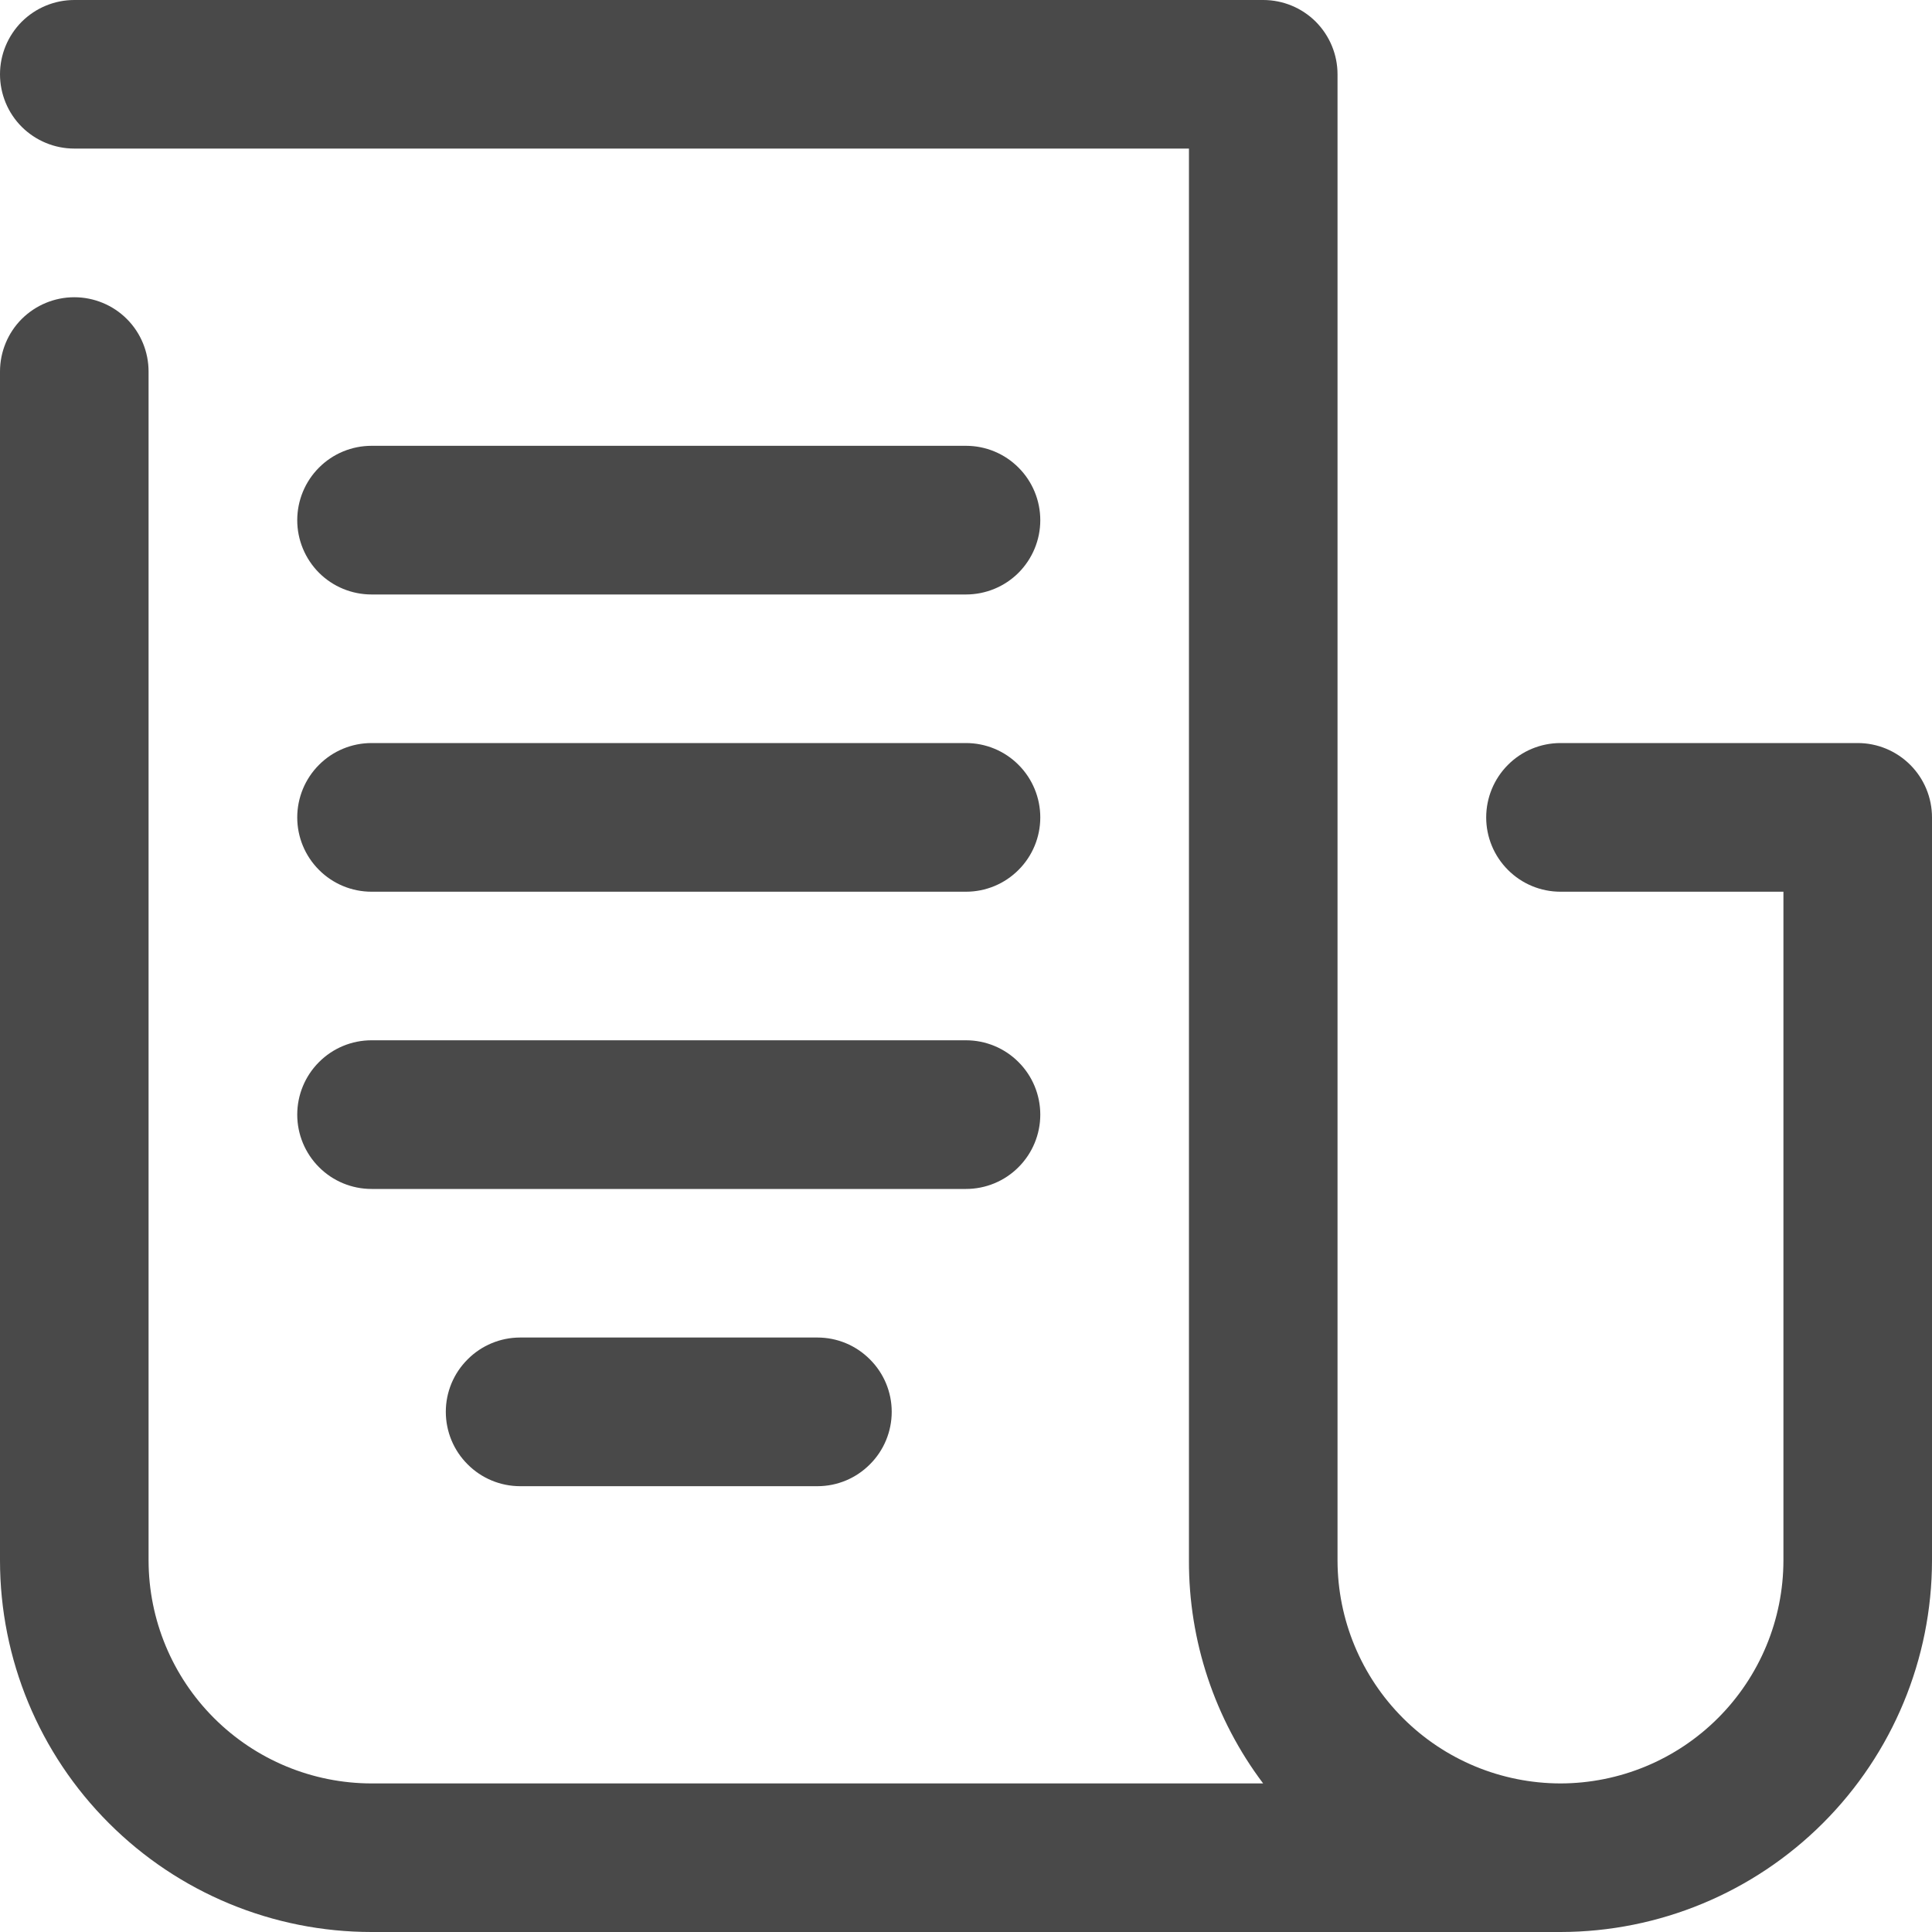
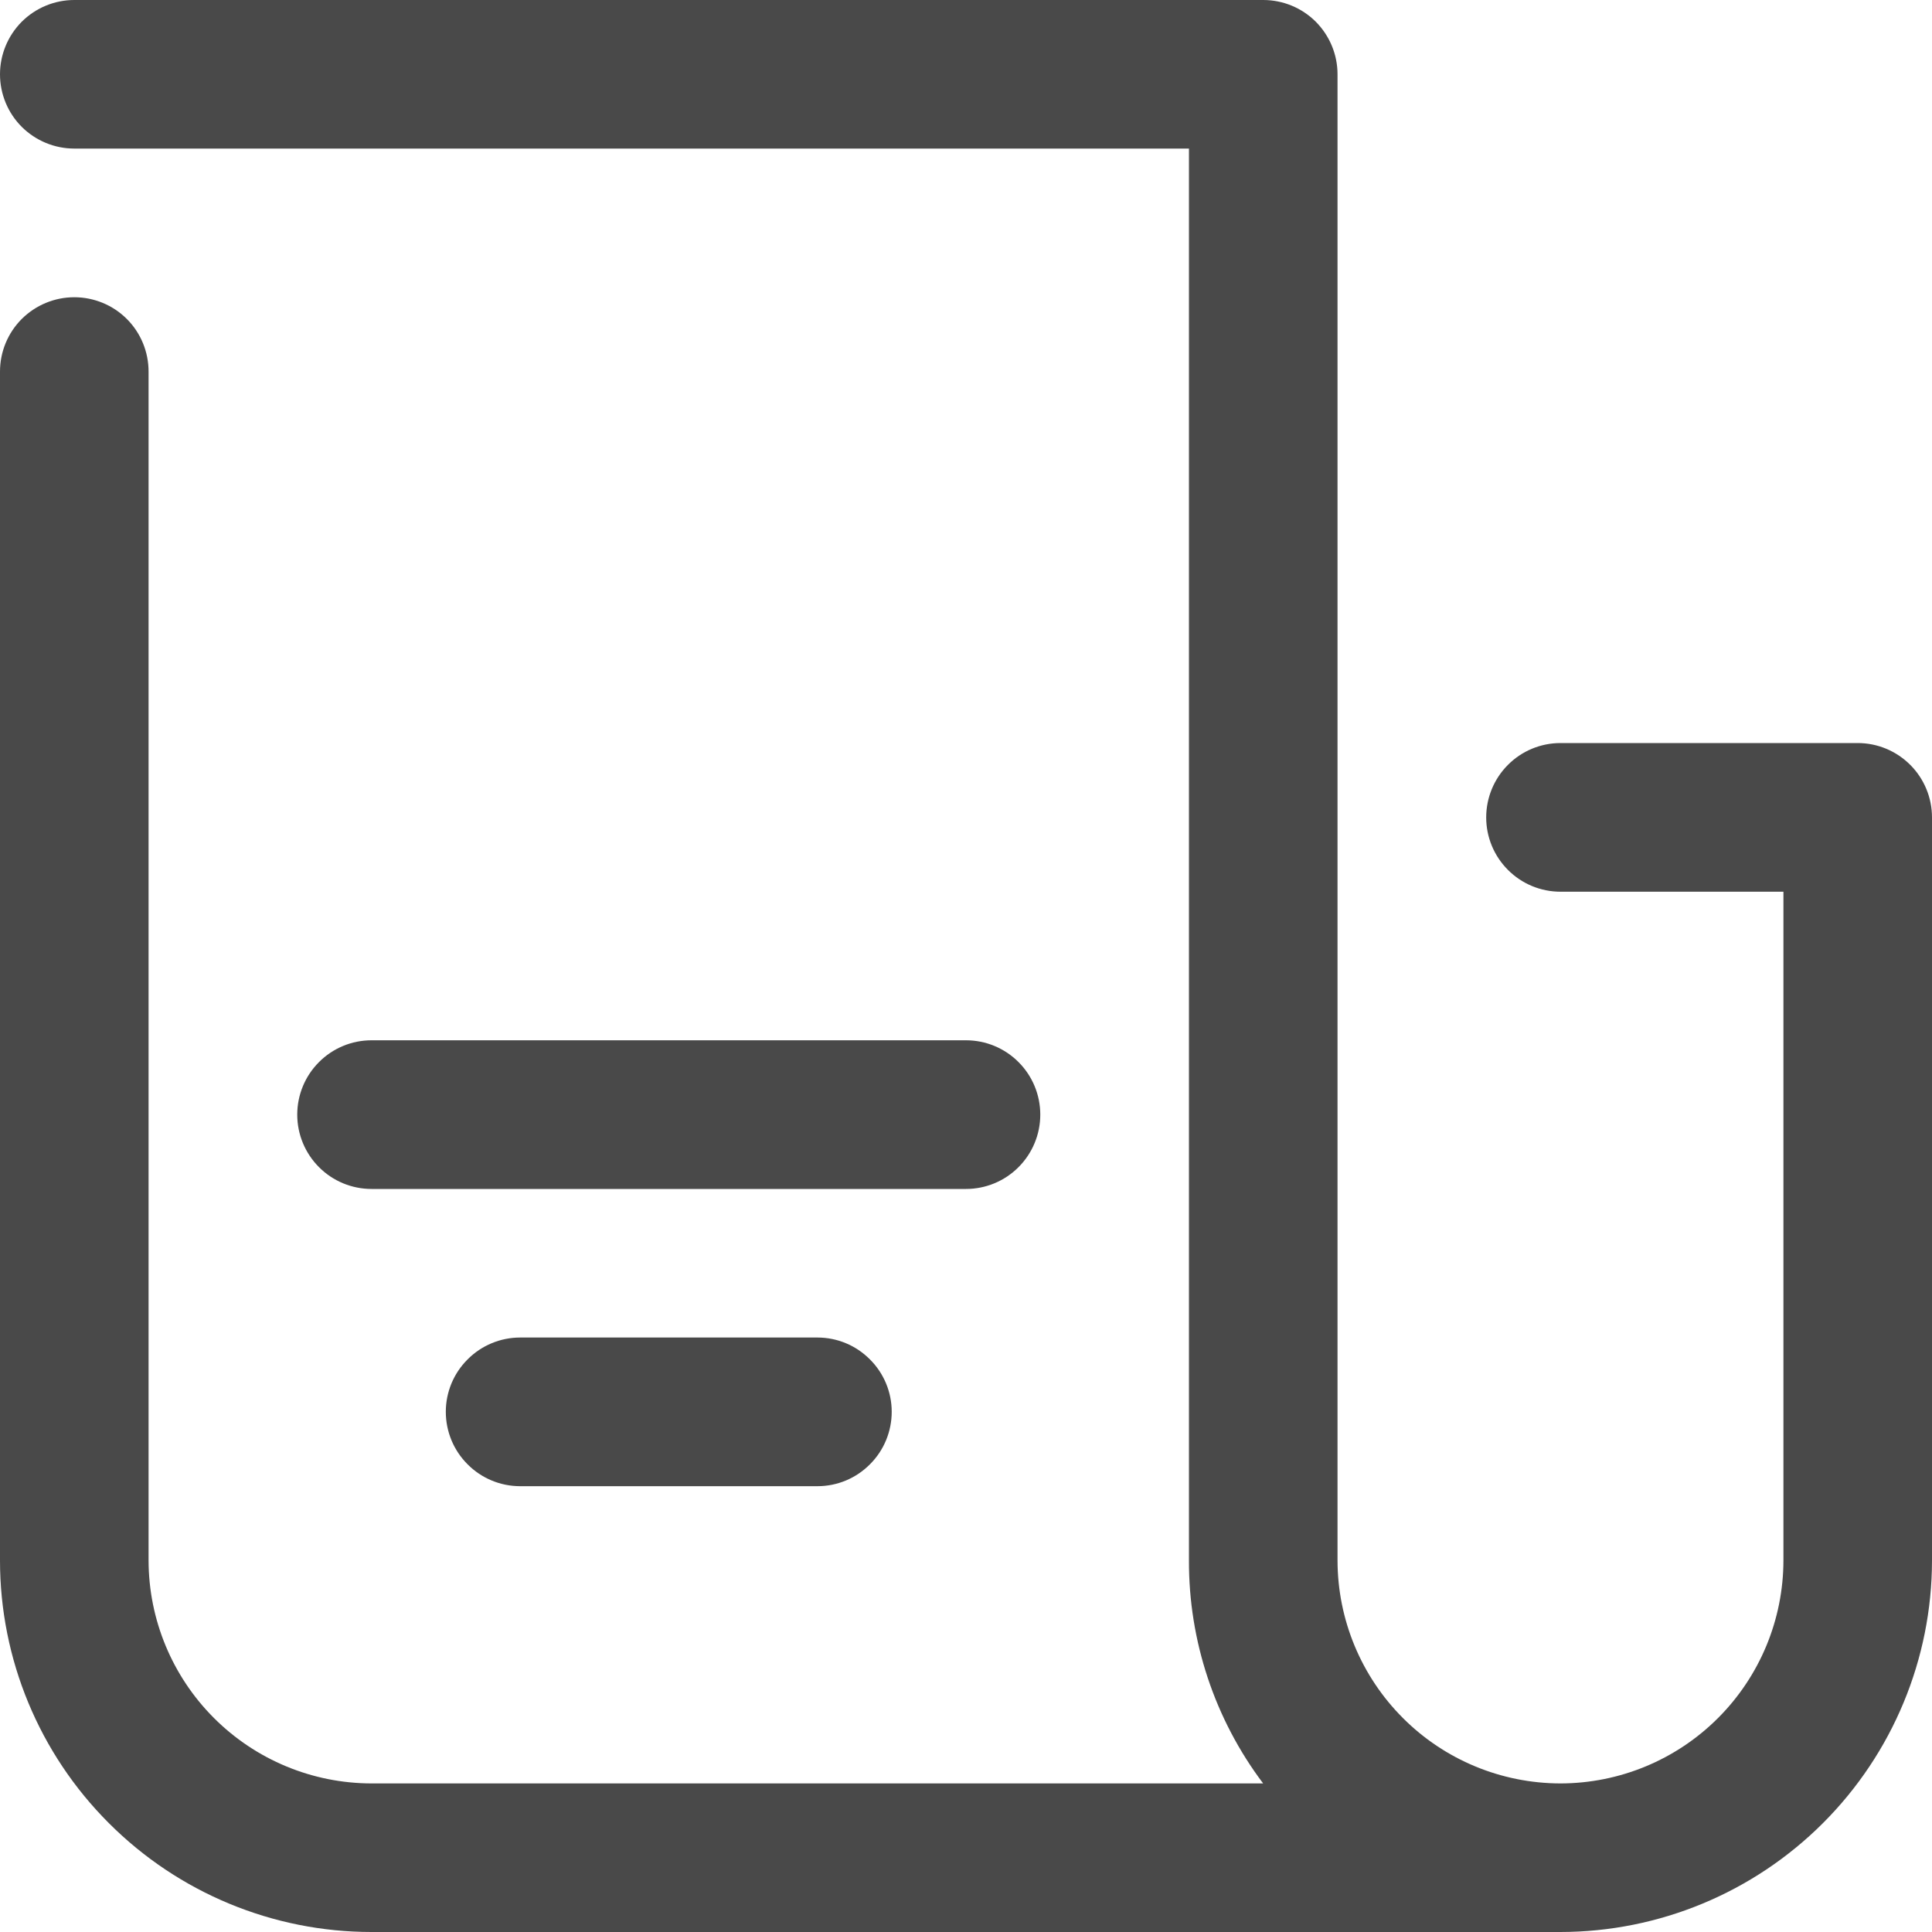
<svg xmlns="http://www.w3.org/2000/svg" width="20" height="20" viewBox="0 0 20 20" fill="none">
  <path d="M19.231 7.692H16.154C15.95 7.692 15.754 7.773 15.61 7.918C15.466 8.062 15.385 8.258 15.385 8.462C15.385 8.666 15.466 8.861 15.61 9.005C15.754 9.15 15.95 9.231 16.154 9.231H18.462V16.154C18.461 16.766 18.218 17.352 17.785 17.785C17.352 18.218 16.766 18.461 16.154 18.462C15.542 18.461 14.955 18.218 14.523 17.785C14.09 17.352 13.847 16.766 13.846 16.154V0.769C13.846 0.565 13.765 0.37 13.621 0.225C13.477 0.081 13.281 0 13.077 0H0.769C0.565 0 0.37 0.081 0.225 0.225C0.081 0.37 0 0.565 0 0.769C0 0.973 0.081 1.169 0.225 1.313C0.37 1.457 0.565 1.538 0.769 1.538H12.308V16.154C12.305 16.986 12.575 17.797 13.076 18.462H3.846C3.234 18.461 2.648 18.218 2.215 17.785C1.782 17.352 1.539 16.766 1.538 16.154V3.846C1.538 3.642 1.457 3.446 1.313 3.302C1.169 3.158 0.973 3.077 0.769 3.077C0.565 3.077 0.37 3.158 0.225 3.302C0.081 3.446 0 3.642 0 3.846V16.154C0 17.174 0.405 18.152 1.127 18.873C1.848 19.595 2.826 20 3.846 20H16.154C17.174 19.999 18.151 19.593 18.872 18.872C19.593 18.151 19.999 17.174 20 16.154V8.462C20 8.258 19.919 8.062 19.775 7.918C19.63 7.773 19.435 7.692 19.231 7.692Z" fill="#494949" />
-   <path d="M3.846 6.154H10C10.204 6.154 10.4 6.073 10.544 5.929C10.688 5.784 10.769 5.589 10.769 5.385C10.769 5.181 10.688 4.985 10.544 4.841C10.4 4.696 10.204 4.615 10 4.615H3.846C3.642 4.615 3.446 4.696 3.302 4.841C3.158 4.985 3.077 5.181 3.077 5.385C3.077 5.589 3.158 5.784 3.302 5.929C3.446 6.073 3.642 6.154 3.846 6.154Z" fill="#494949" />
-   <path d="M10 9.231H3.846C3.642 9.231 3.446 9.15 3.302 9.005C3.158 8.861 3.077 8.666 3.077 8.462C3.077 8.258 3.158 8.062 3.302 7.918C3.446 7.773 3.642 7.692 3.846 7.692H10C10.204 7.692 10.4 7.773 10.544 7.918C10.688 8.062 10.769 8.258 10.769 8.462C10.769 8.666 10.688 8.861 10.544 9.005C10.4 9.15 10.204 9.231 10 9.231Z" fill="#494949" />
  <path d="M3.846 12.308H10C10.204 12.308 10.4 12.227 10.544 12.082C10.688 11.938 10.769 11.742 10.769 11.539C10.769 11.334 10.688 11.139 10.544 10.995C10.4 10.85 10.204 10.769 10 10.769H3.846C3.642 10.769 3.446 10.85 3.302 10.995C3.158 11.139 3.077 11.334 3.077 11.539C3.077 11.742 3.158 11.938 3.302 12.082C3.446 12.227 3.642 12.308 3.846 12.308Z" fill="#494949" />
  <path d="M4.841 14.072C4.985 13.927 5.181 13.846 5.385 13.846H8.462C8.666 13.846 8.861 13.927 9.005 14.072C9.15 14.216 9.231 14.411 9.231 14.615C9.231 14.819 9.15 15.015 9.005 15.159C8.861 15.304 8.666 15.385 8.462 15.385H5.385C5.181 15.385 4.985 15.304 4.841 15.159C4.696 15.015 4.615 14.819 4.615 14.615C4.615 14.411 4.696 14.216 4.841 14.072Z" fill="#494949" />
</svg>